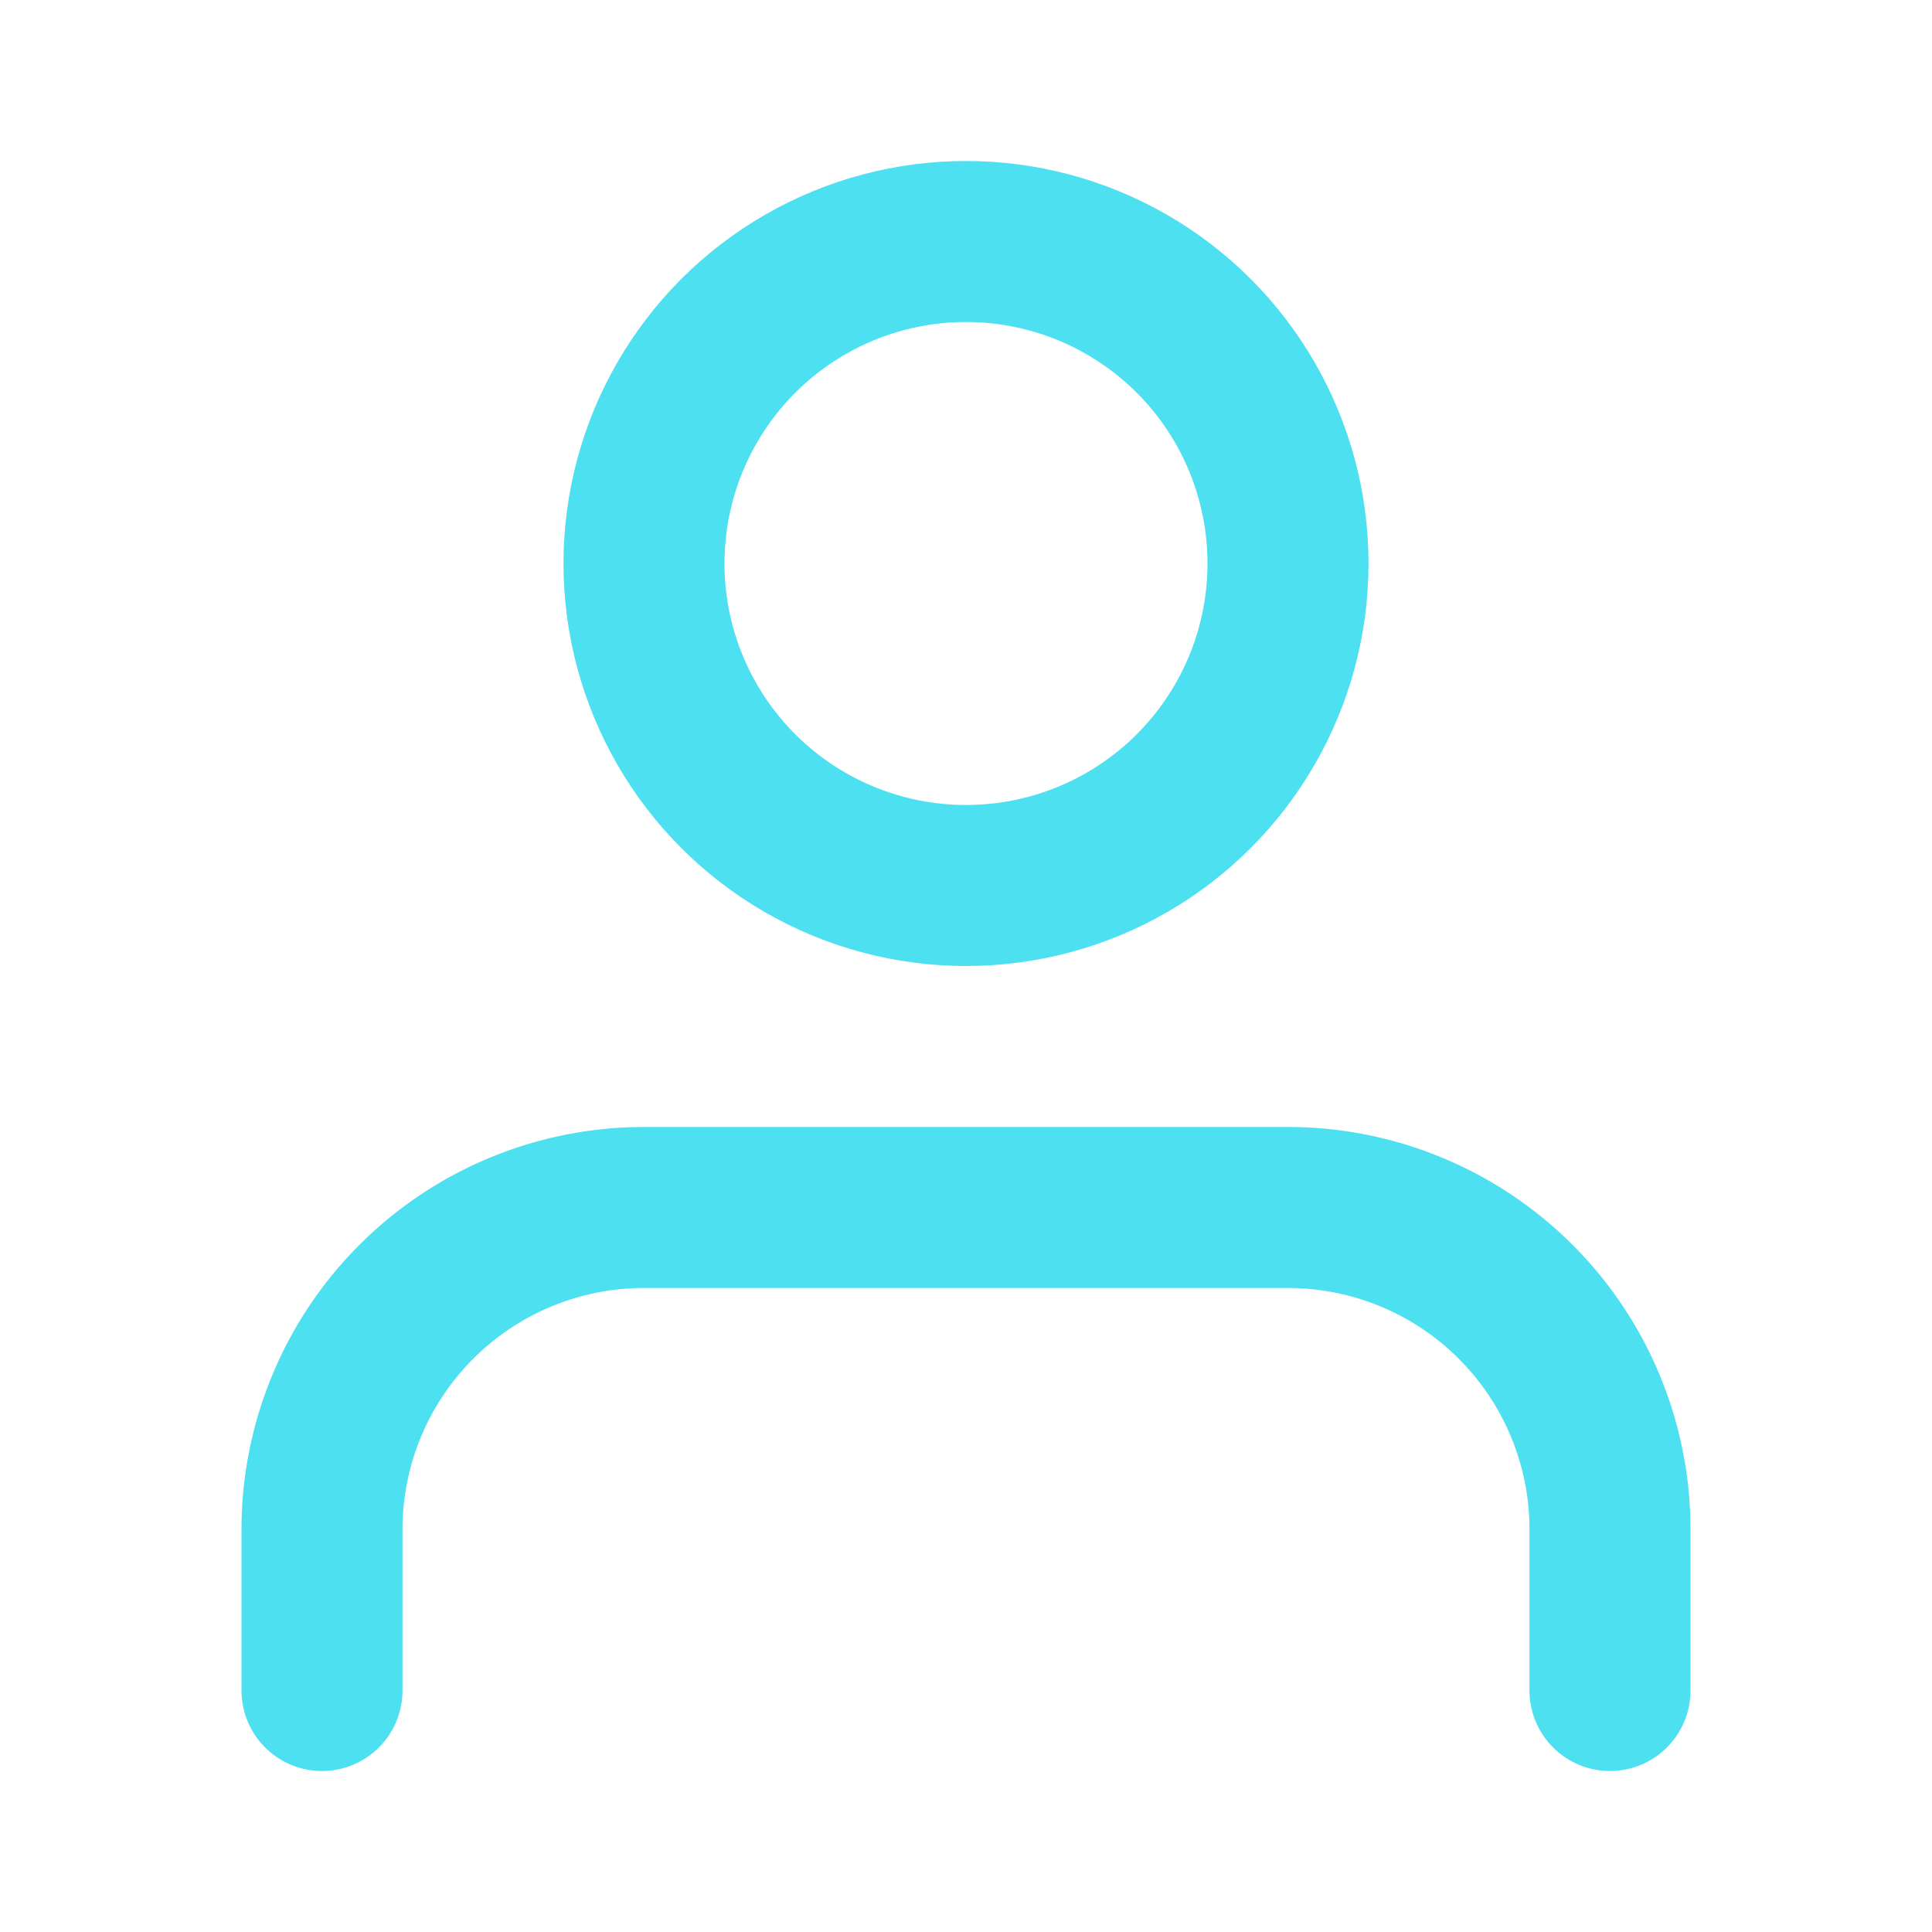
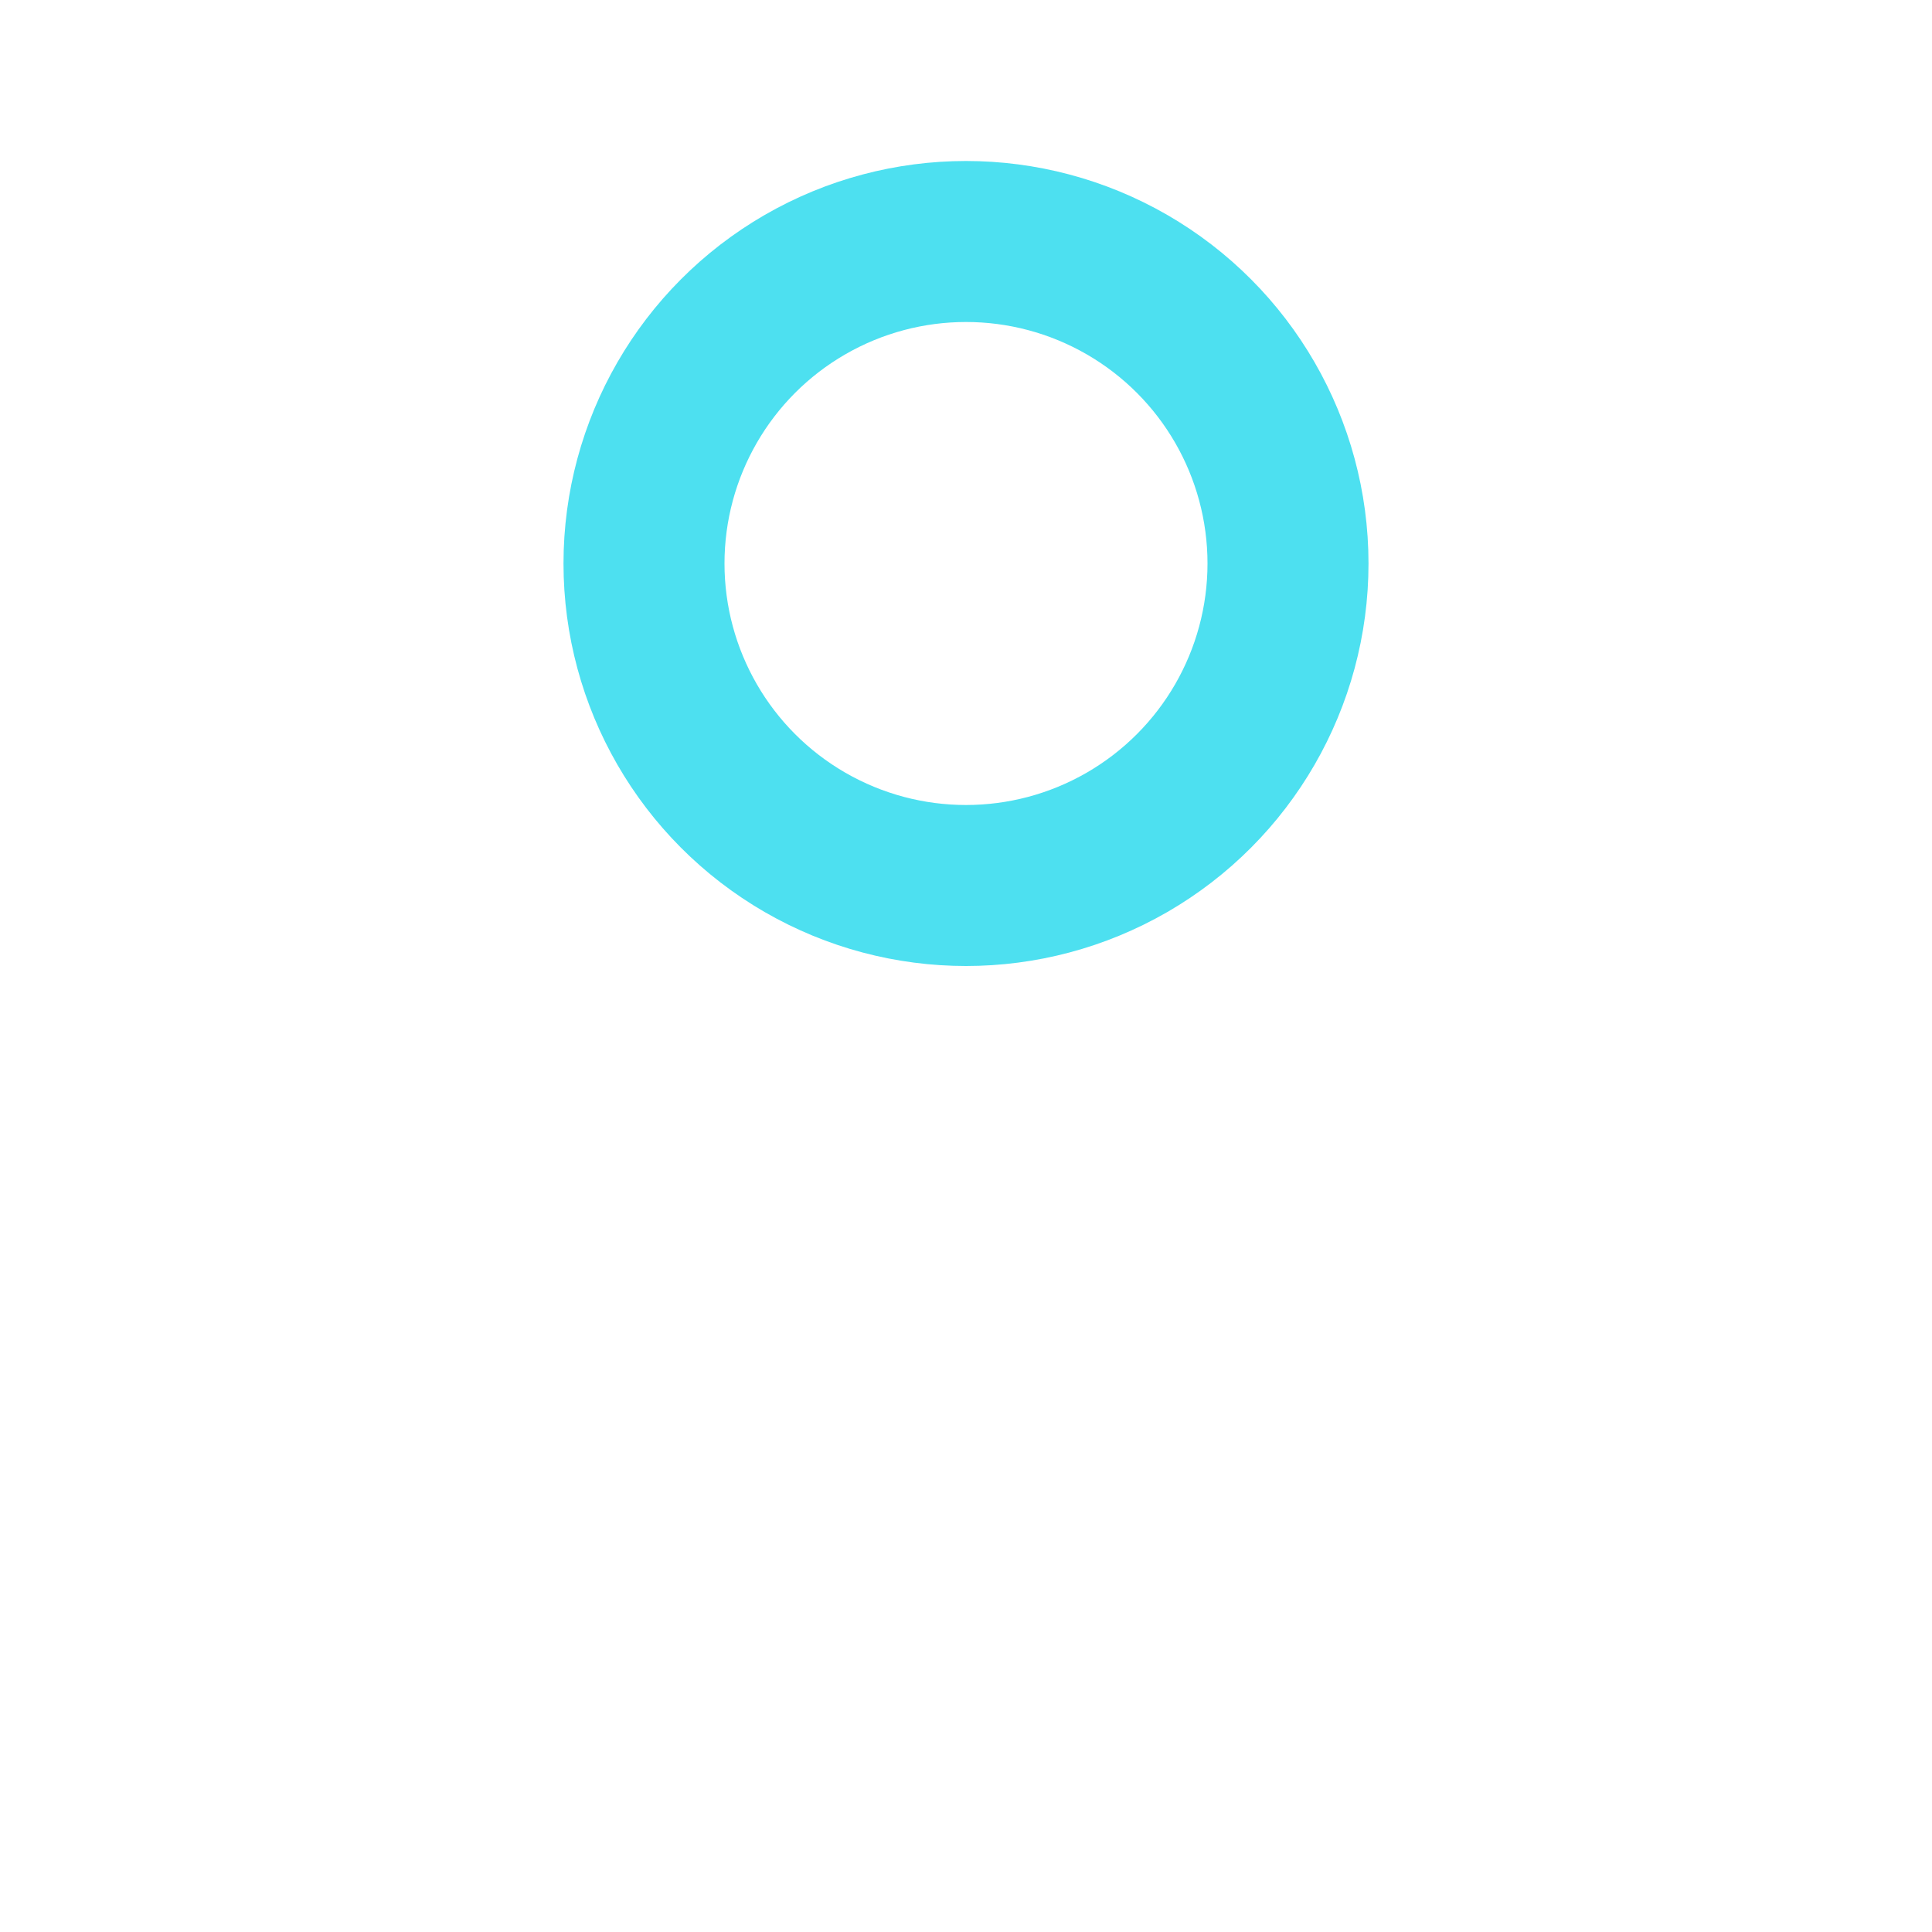
<svg xmlns="http://www.w3.org/2000/svg" width="24" height="24" viewBox="0 0 24 24" fill="none" stroke="#4de0f0" stroke-width="2" stroke-linecap="round" stroke-linejoin="round" class="feather feather-user">
-   <path d="M20 21v-2a4 4 0 0 0-4-4H8a4 4 0 0 0-4 4v2" />
  <circle cx="12" cy="7" r="4" />
</svg>